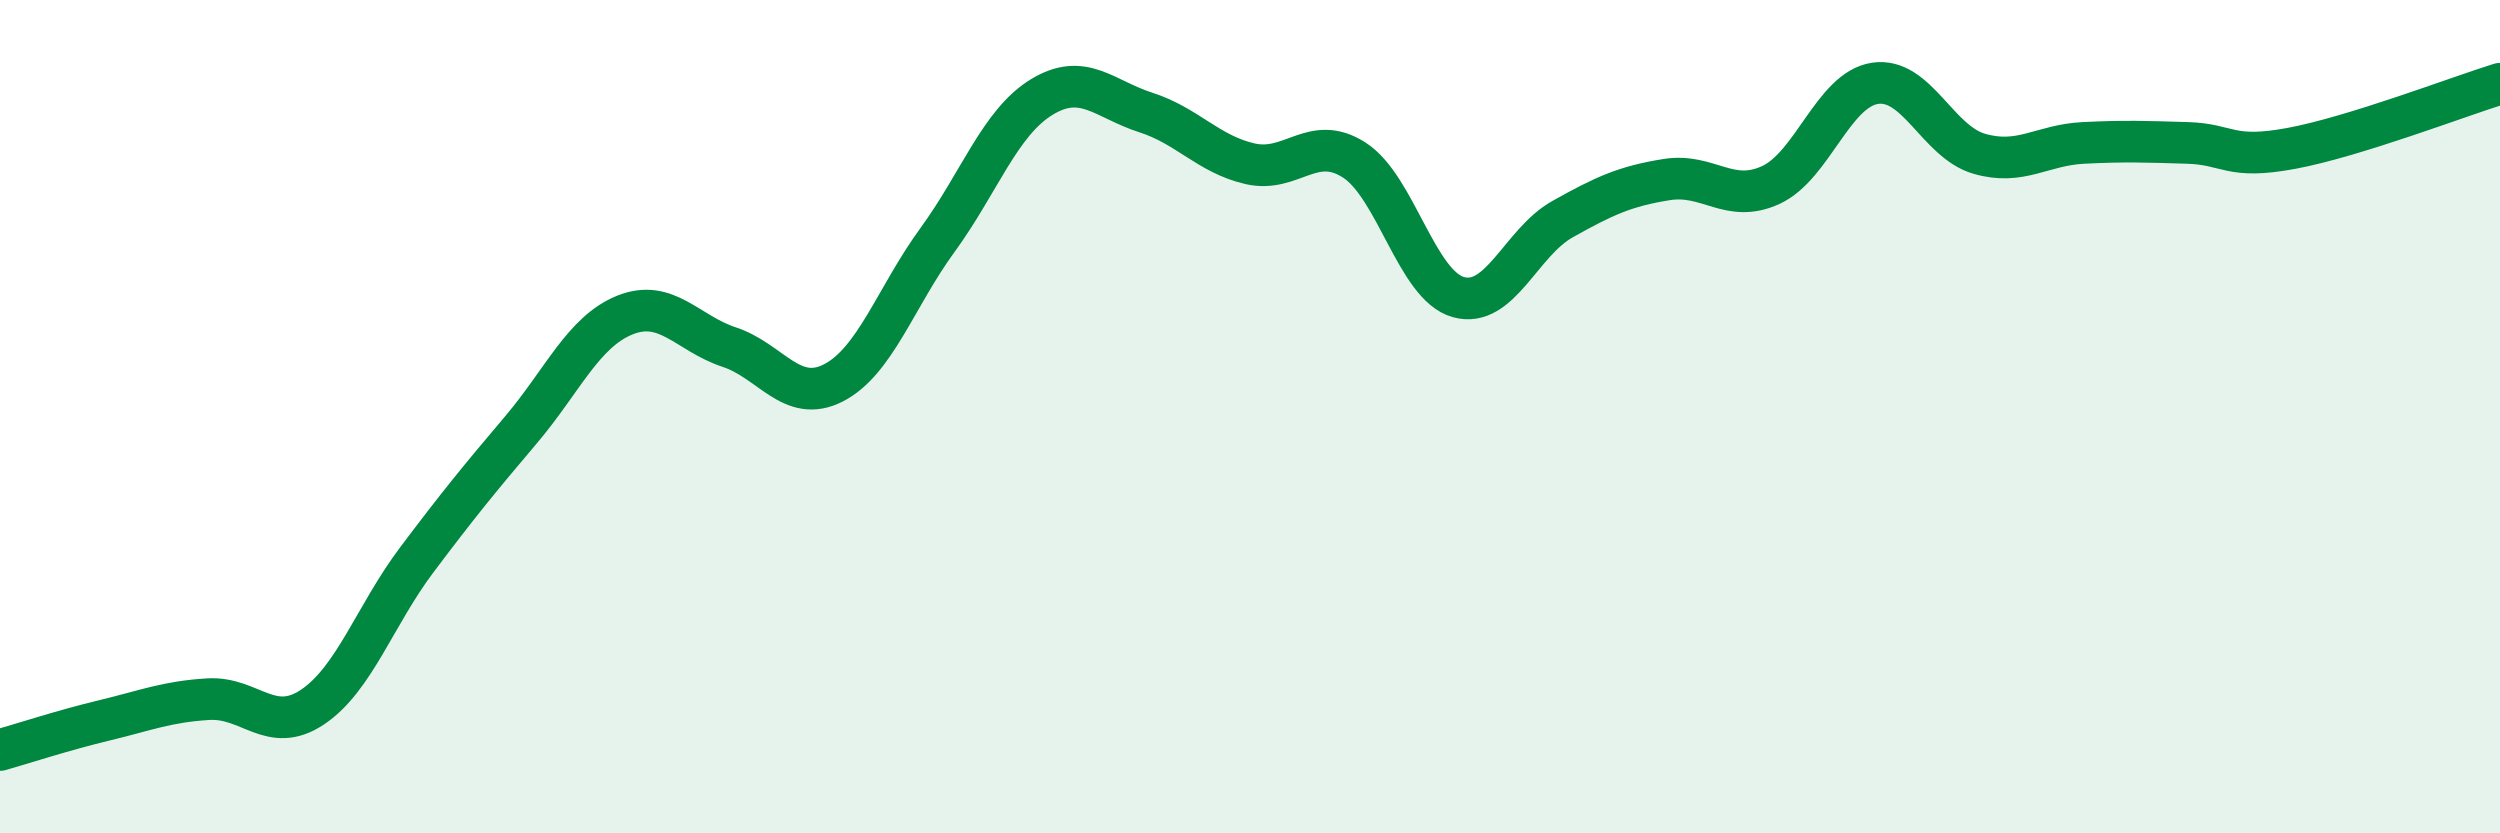
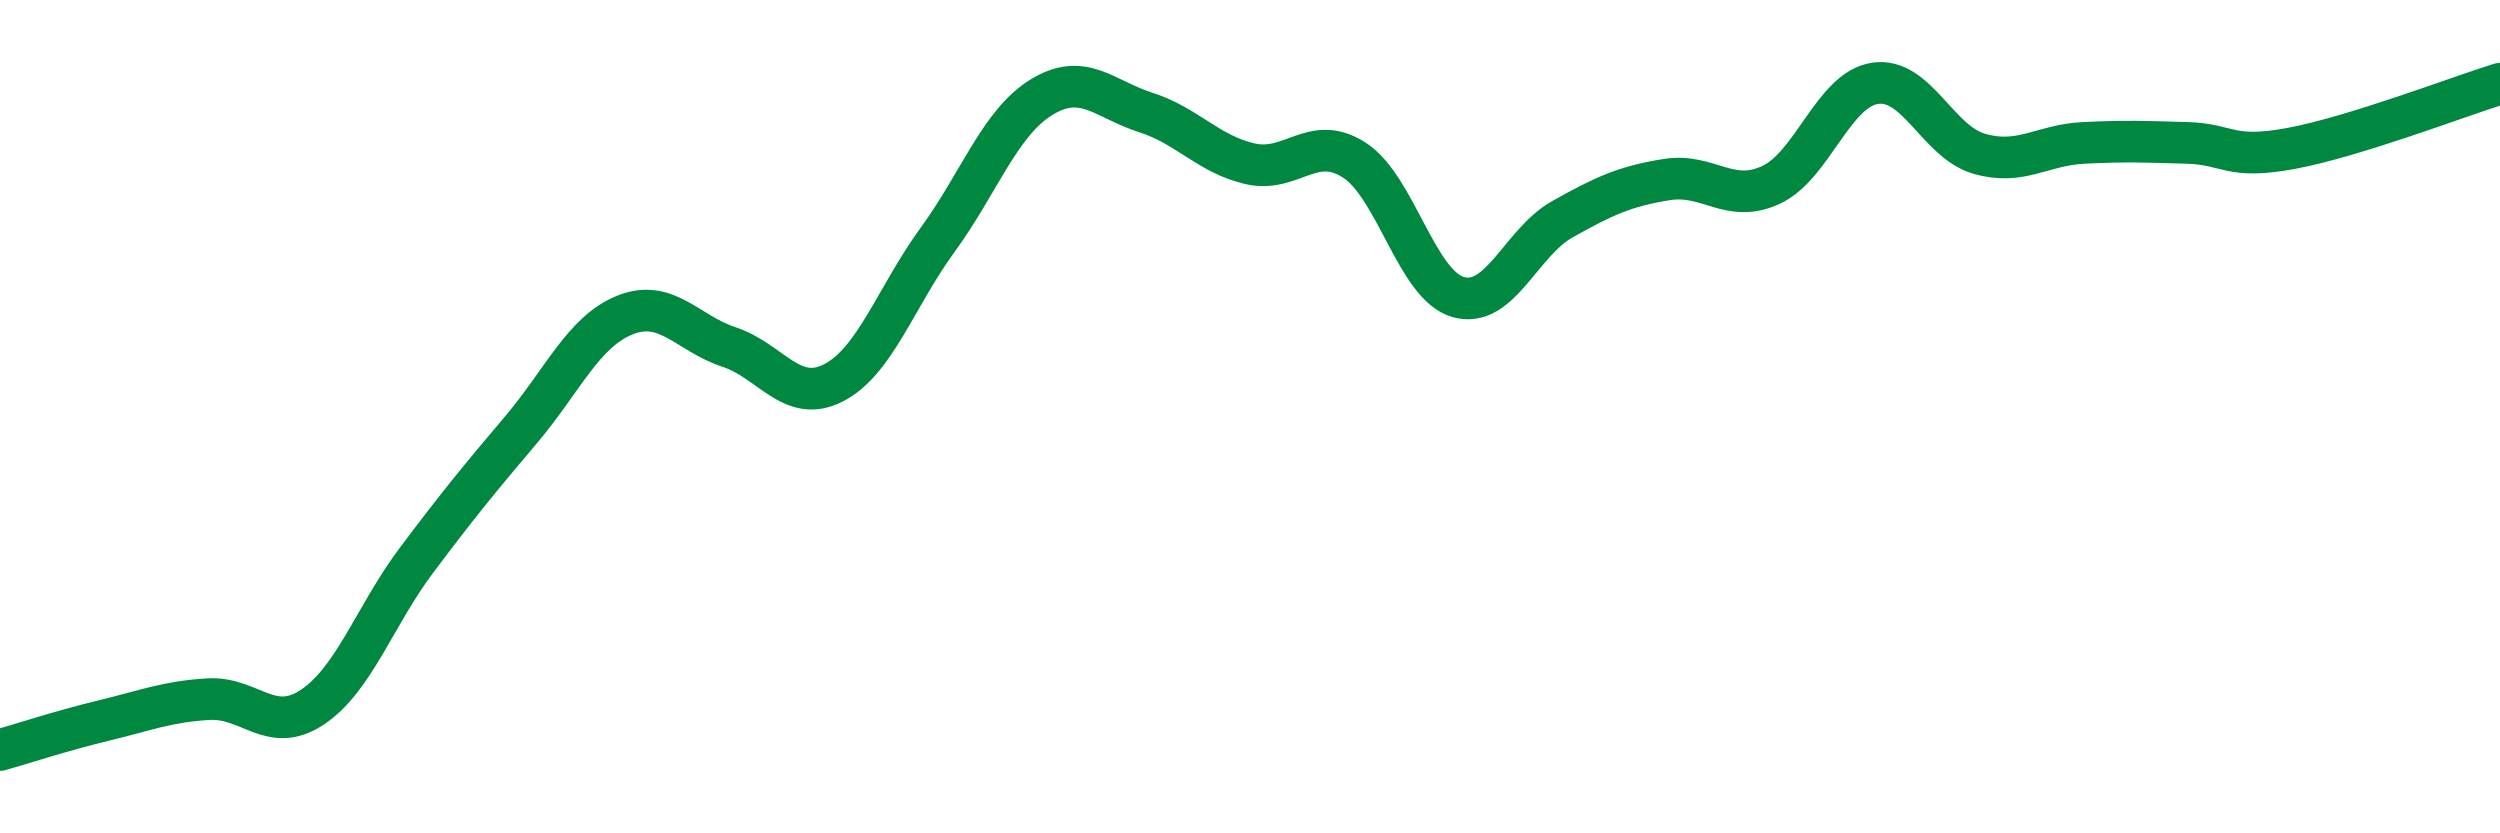
<svg xmlns="http://www.w3.org/2000/svg" width="60" height="20" viewBox="0 0 60 20">
-   <path d="M 0,18 C 0.5,17.86 1.5,17.53 2.5,17.29 C 3.5,17.05 4,16.84 5,16.78 C 6,16.72 6.5,17.64 7.5,16.97 C 8.5,16.3 9,14.77 10,13.44 C 11,12.11 11.5,11.5 12.5,10.32 C 13.5,9.14 14,7.96 15,7.56 C 16,7.16 16.5,8 17.5,8.33 C 18.5,8.66 19,9.7 20,9.19 C 21,8.68 21.5,7.13 22.5,5.76 C 23.5,4.39 24,2.94 25,2.33 C 26,1.72 26.5,2.38 27.5,2.7 C 28.5,3.02 29,3.7 30,3.93 C 31,4.16 31.5,3.2 32.5,3.84 C 33.5,4.48 34,6.85 35,7.13 C 36,7.41 36.5,5.82 37.5,5.26 C 38.5,4.7 39,4.47 40,4.31 C 41,4.15 41.5,4.9 42.5,4.44 C 43.5,3.98 44,2.15 45,2 C 46,1.85 46.5,3.4 47.5,3.69 C 48.5,3.98 49,3.48 50,3.43 C 51,3.38 51.5,3.4 52.5,3.43 C 53.5,3.46 53.5,3.84 55,3.56 C 56.5,3.28 59,2.32 60,2.01L60 20L0 20Z" fill="#008740" opacity="0.1" stroke-linecap="round" stroke-linejoin="round" />
  <path d="M 0,18 C 0.5,17.86 1.5,17.53 2.5,17.29 C 3.5,17.05 4,16.84 5,16.78 C 6,16.72 6.5,17.64 7.5,16.97 C 8.5,16.3 9,14.77 10,13.44 C 11,12.11 11.5,11.5 12.5,10.32 C 13.5,9.14 14,7.96 15,7.56 C 16,7.16 16.5,8 17.5,8.33 C 18.5,8.66 19,9.7 20,9.19 C 21,8.68 21.5,7.13 22.5,5.76 C 23.5,4.39 24,2.94 25,2.33 C 26,1.72 26.5,2.38 27.5,2.7 C 28.5,3.02 29,3.7 30,3.93 C 31,4.16 31.5,3.2 32.5,3.84 C 33.5,4.48 34,6.85 35,7.13 C 36,7.41 36.5,5.82 37.5,5.26 C 38.5,4.7 39,4.47 40,4.31 C 41,4.15 41.5,4.9 42.5,4.44 C 43.5,3.98 44,2.15 45,2 C 46,1.85 46.5,3.4 47.5,3.69 C 48.5,3.98 49,3.48 50,3.43 C 51,3.38 51.5,3.4 52.5,3.43 C 53.5,3.46 53.5,3.84 55,3.56 C 56.5,3.28 59,2.32 60,2.01" stroke="#008740" stroke-width="1" fill="none" stroke-linecap="round" stroke-linejoin="round" />
</svg>